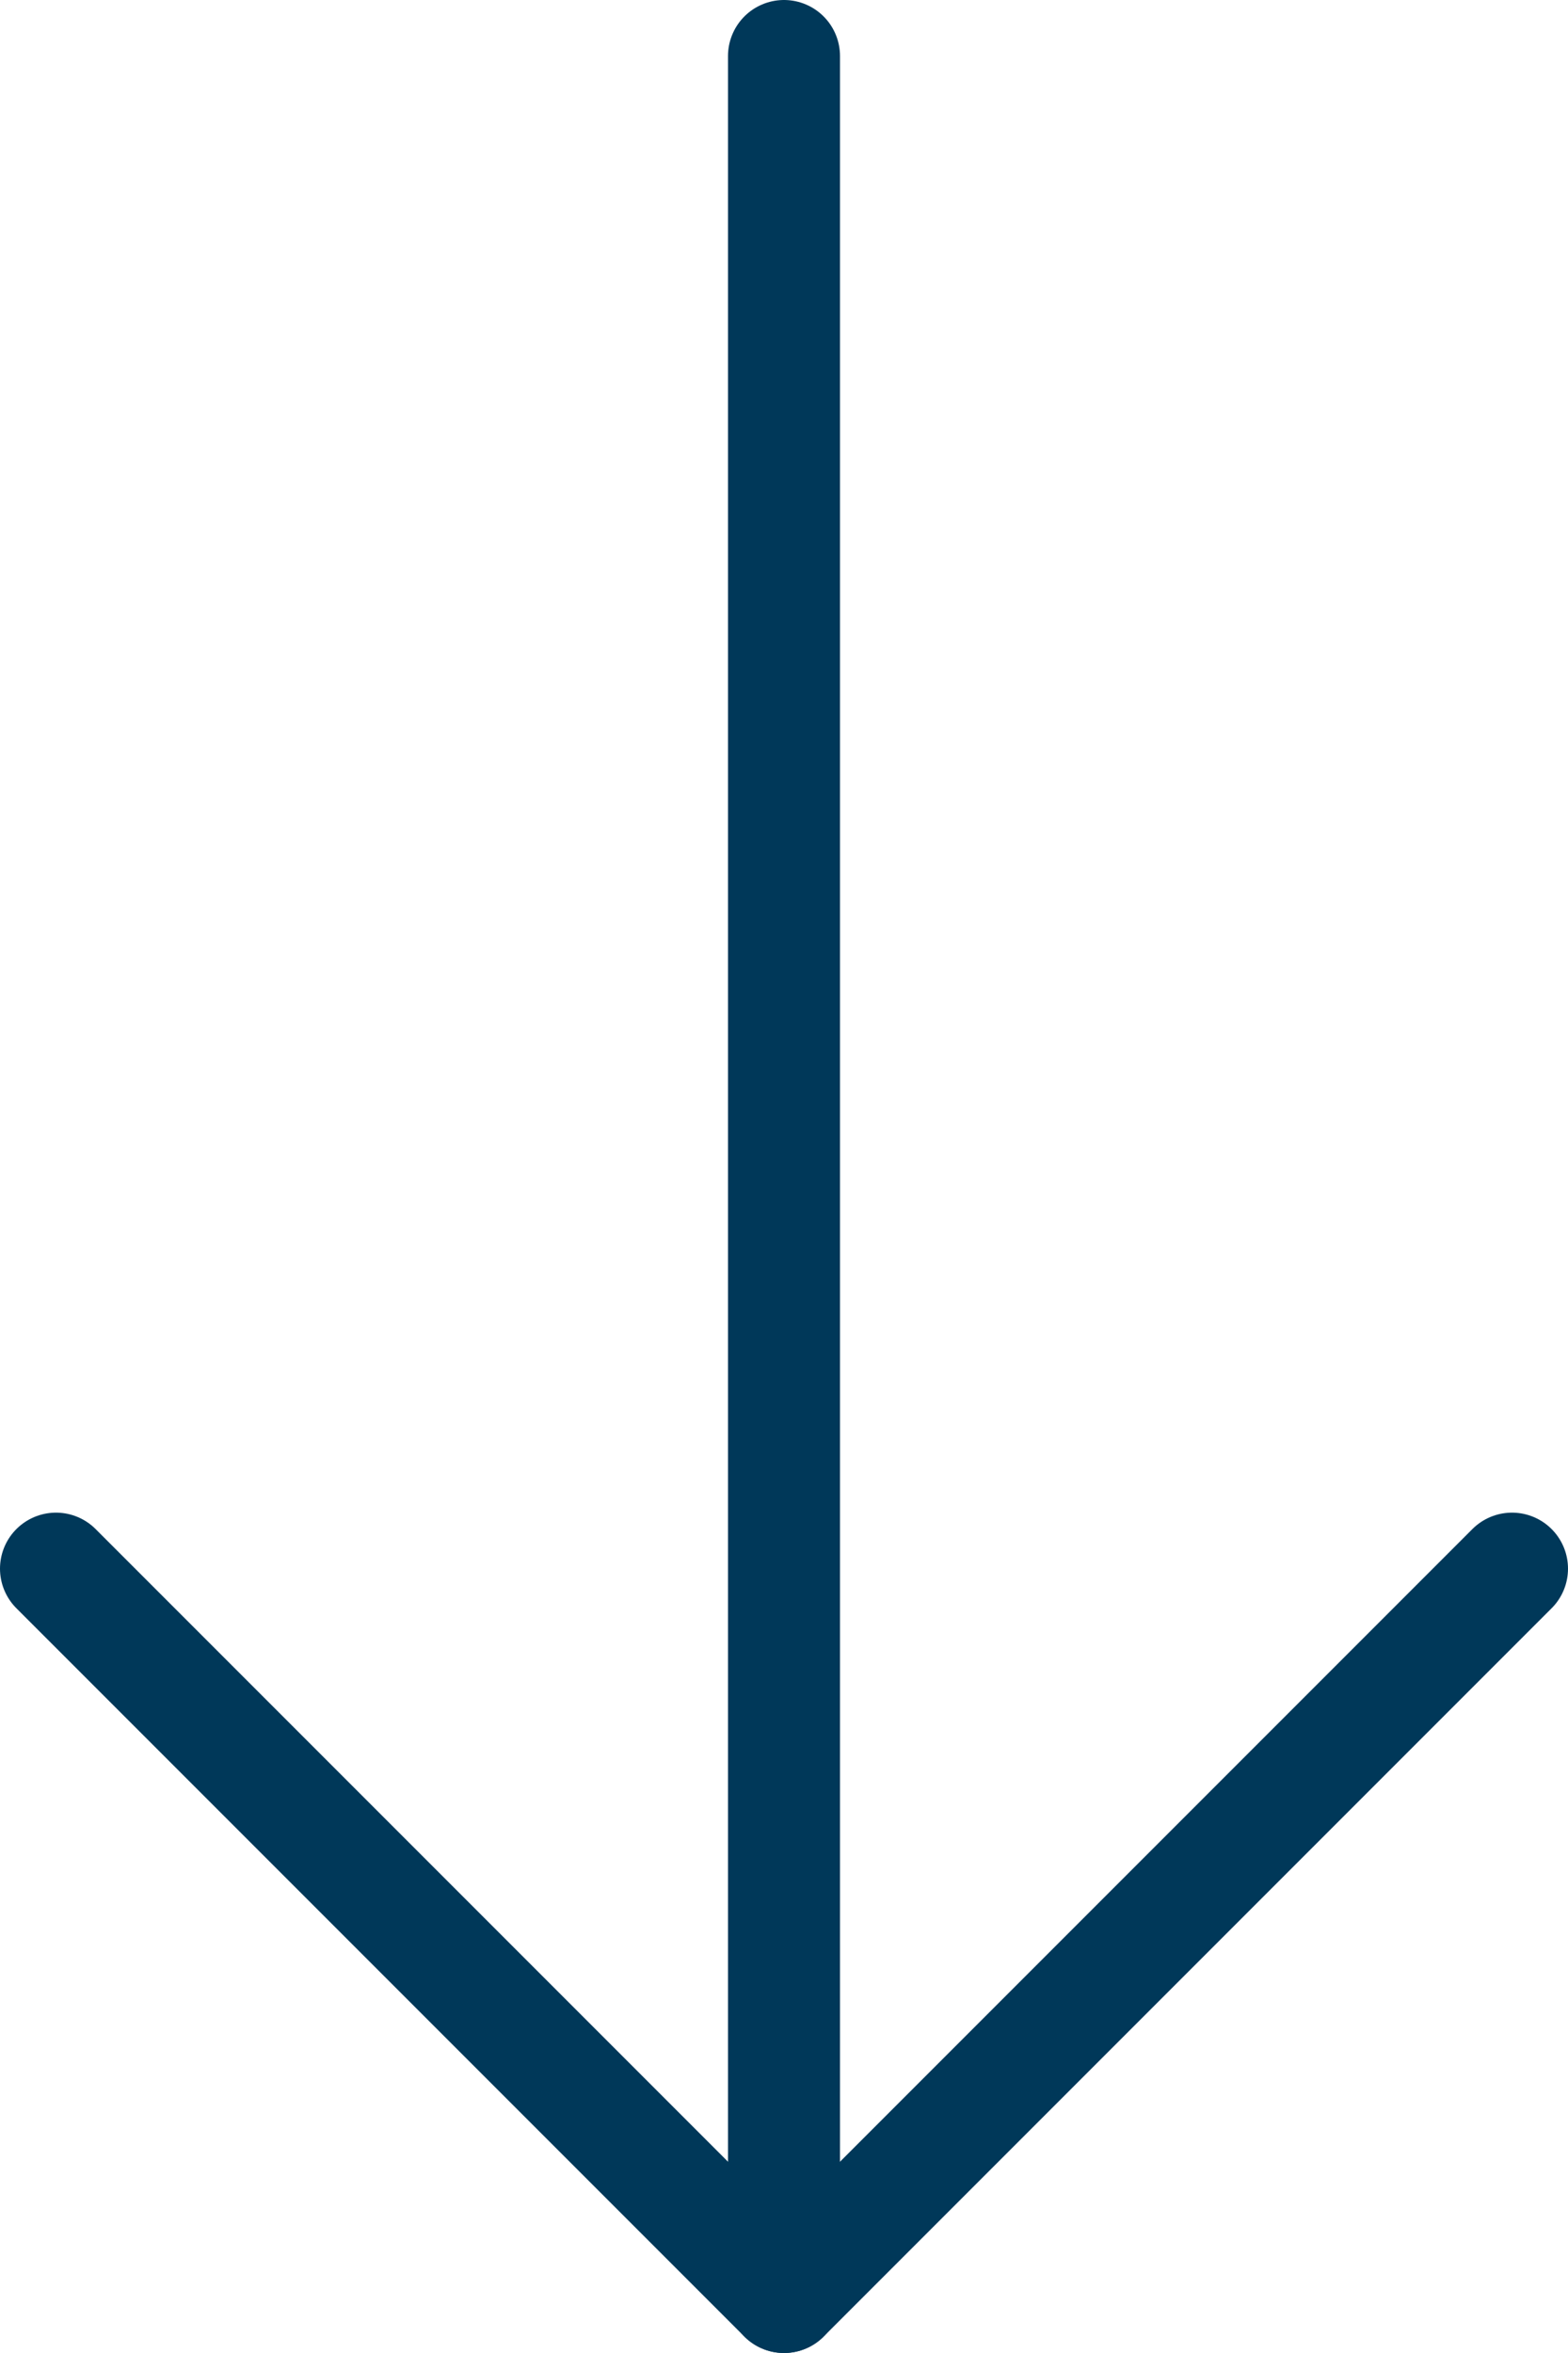
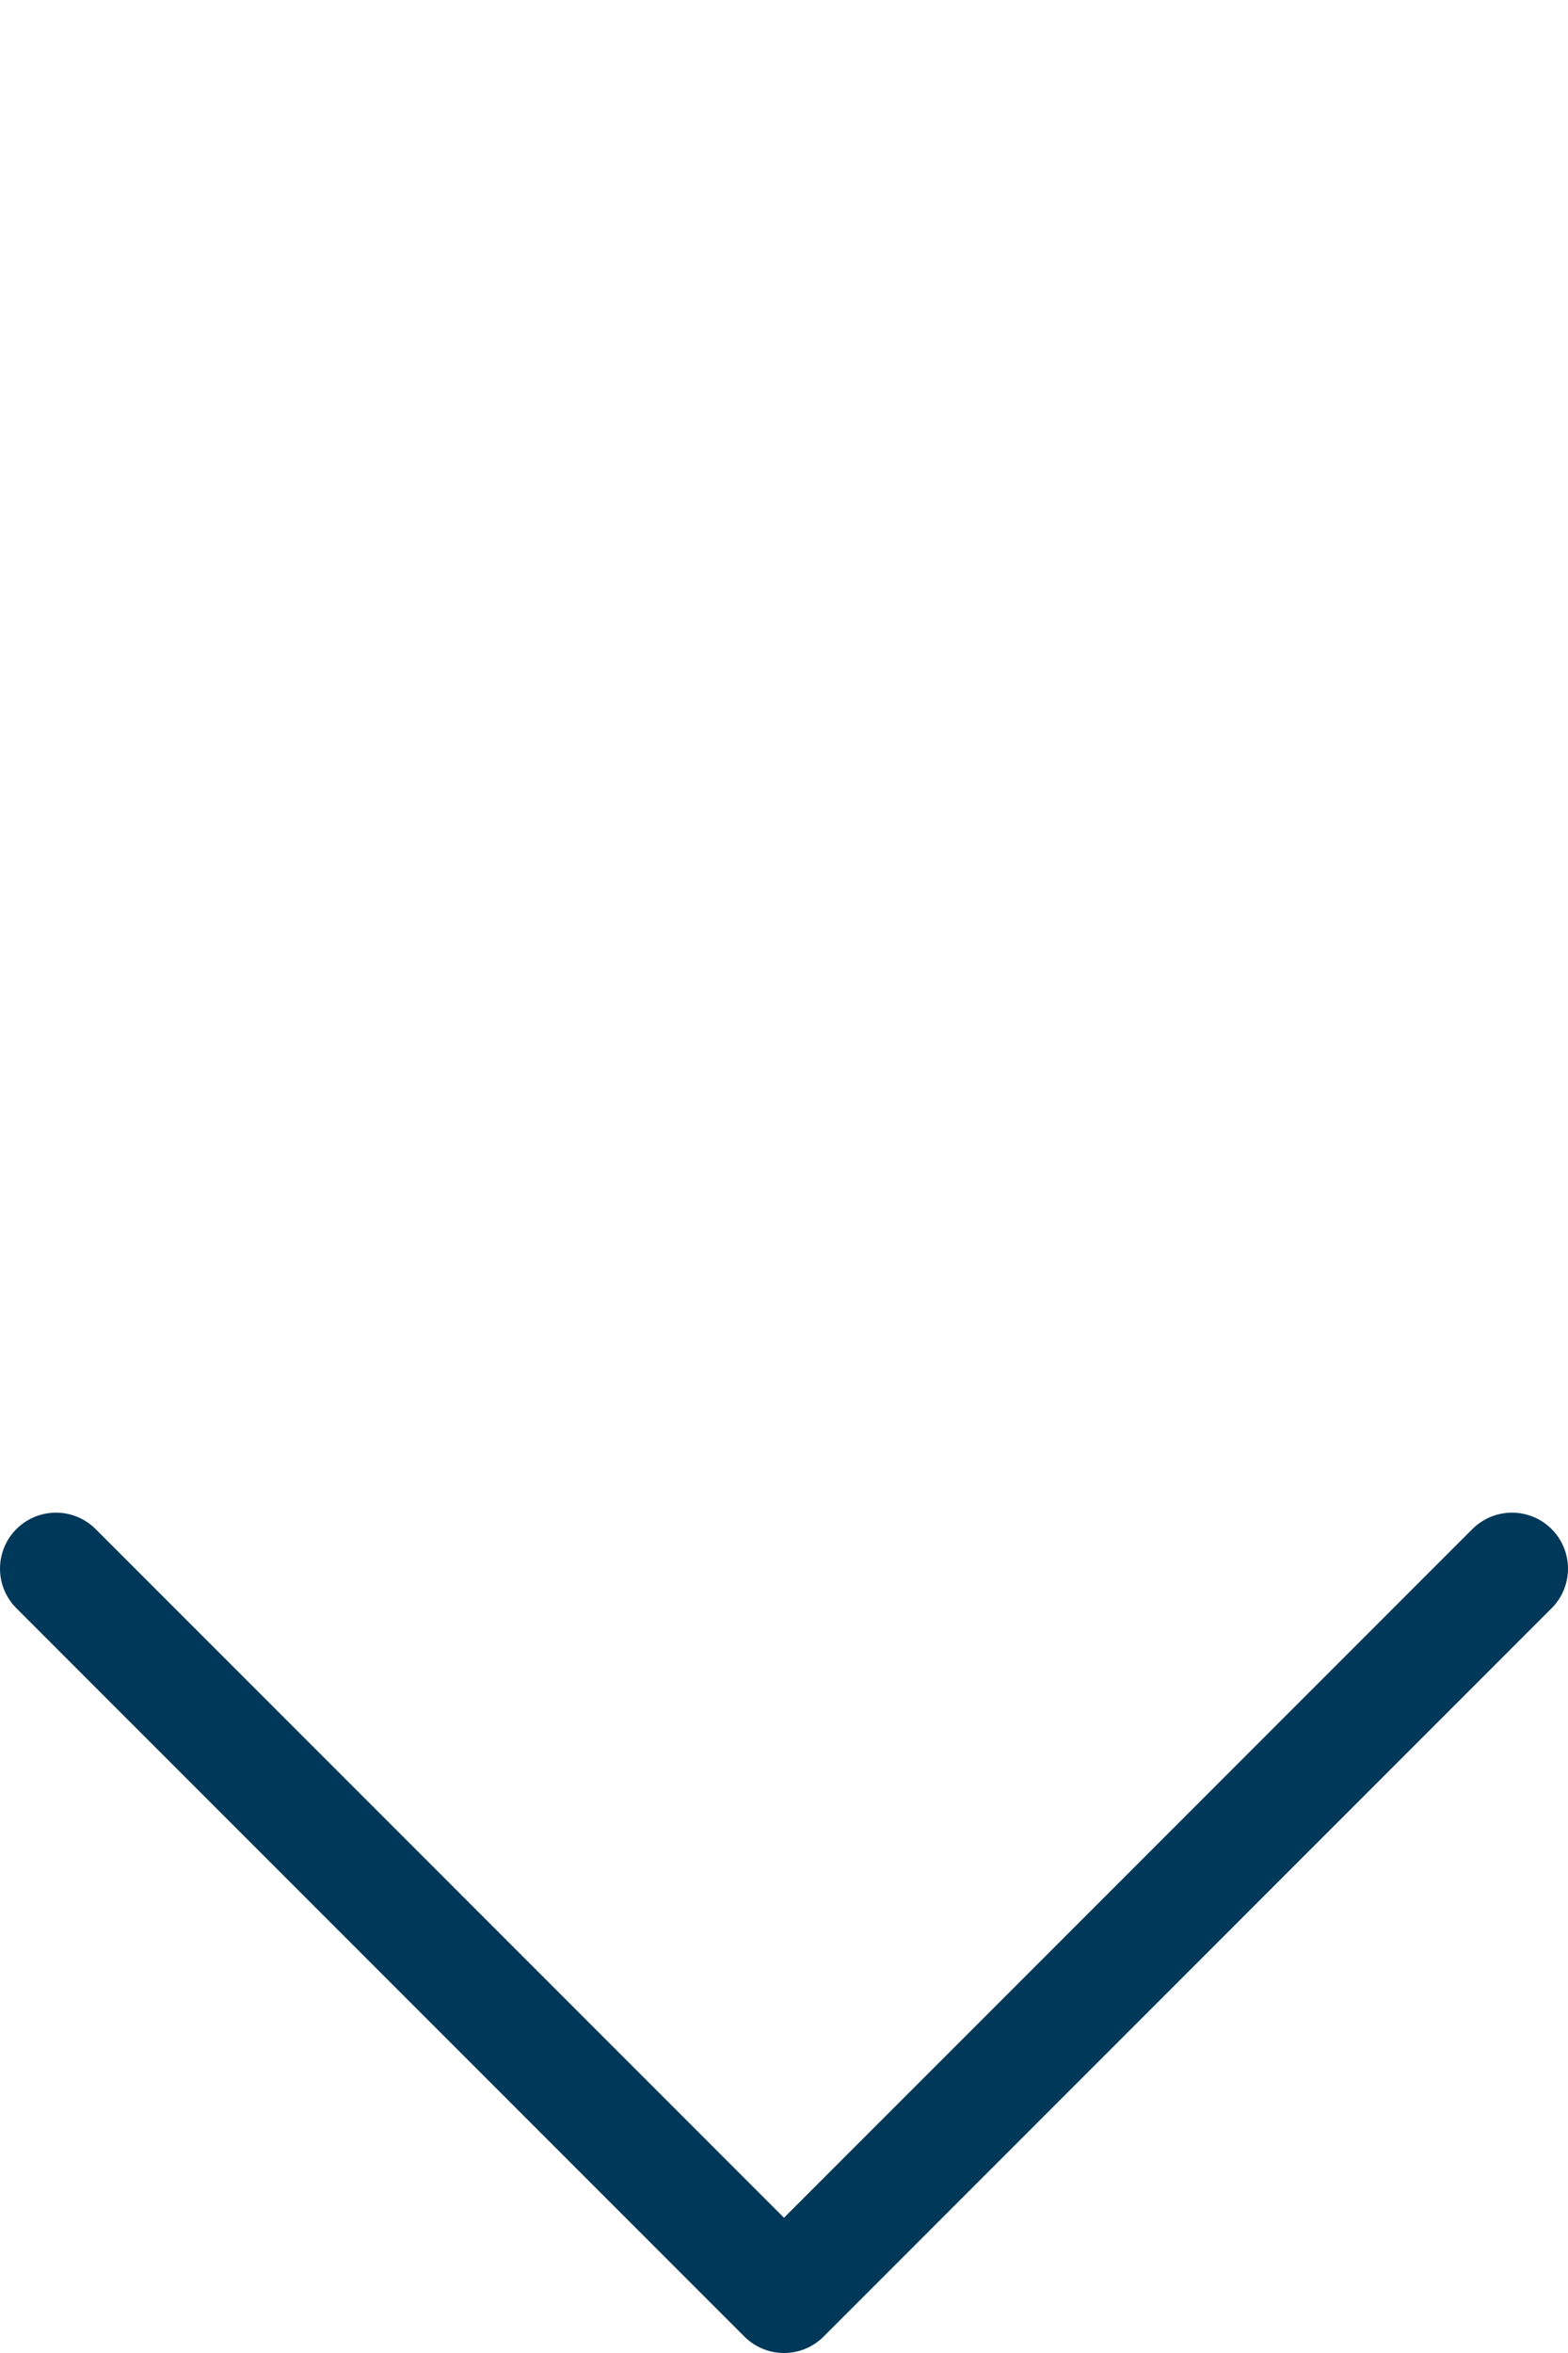
<svg xmlns="http://www.w3.org/2000/svg" version="1.1" id="Calque_1" x="0px" y="0px" viewBox="0 0 14 21" style="enable-background:new 0 0 14 21;" xml:space="preserve">
  <style type="text/css">
	.st0{fill:none;stroke:#003859;stroke-linecap:round;stroke-linejoin:round;stroke-miterlimit:10;}
</style>
  <g>
    <polyline class="st0" points="0.5,14 7,20.5 13.5,14  " />
-     <line class="st0" x1="7" y1="0.5" x2="7" y2="20.5" />
  </g>
</svg>